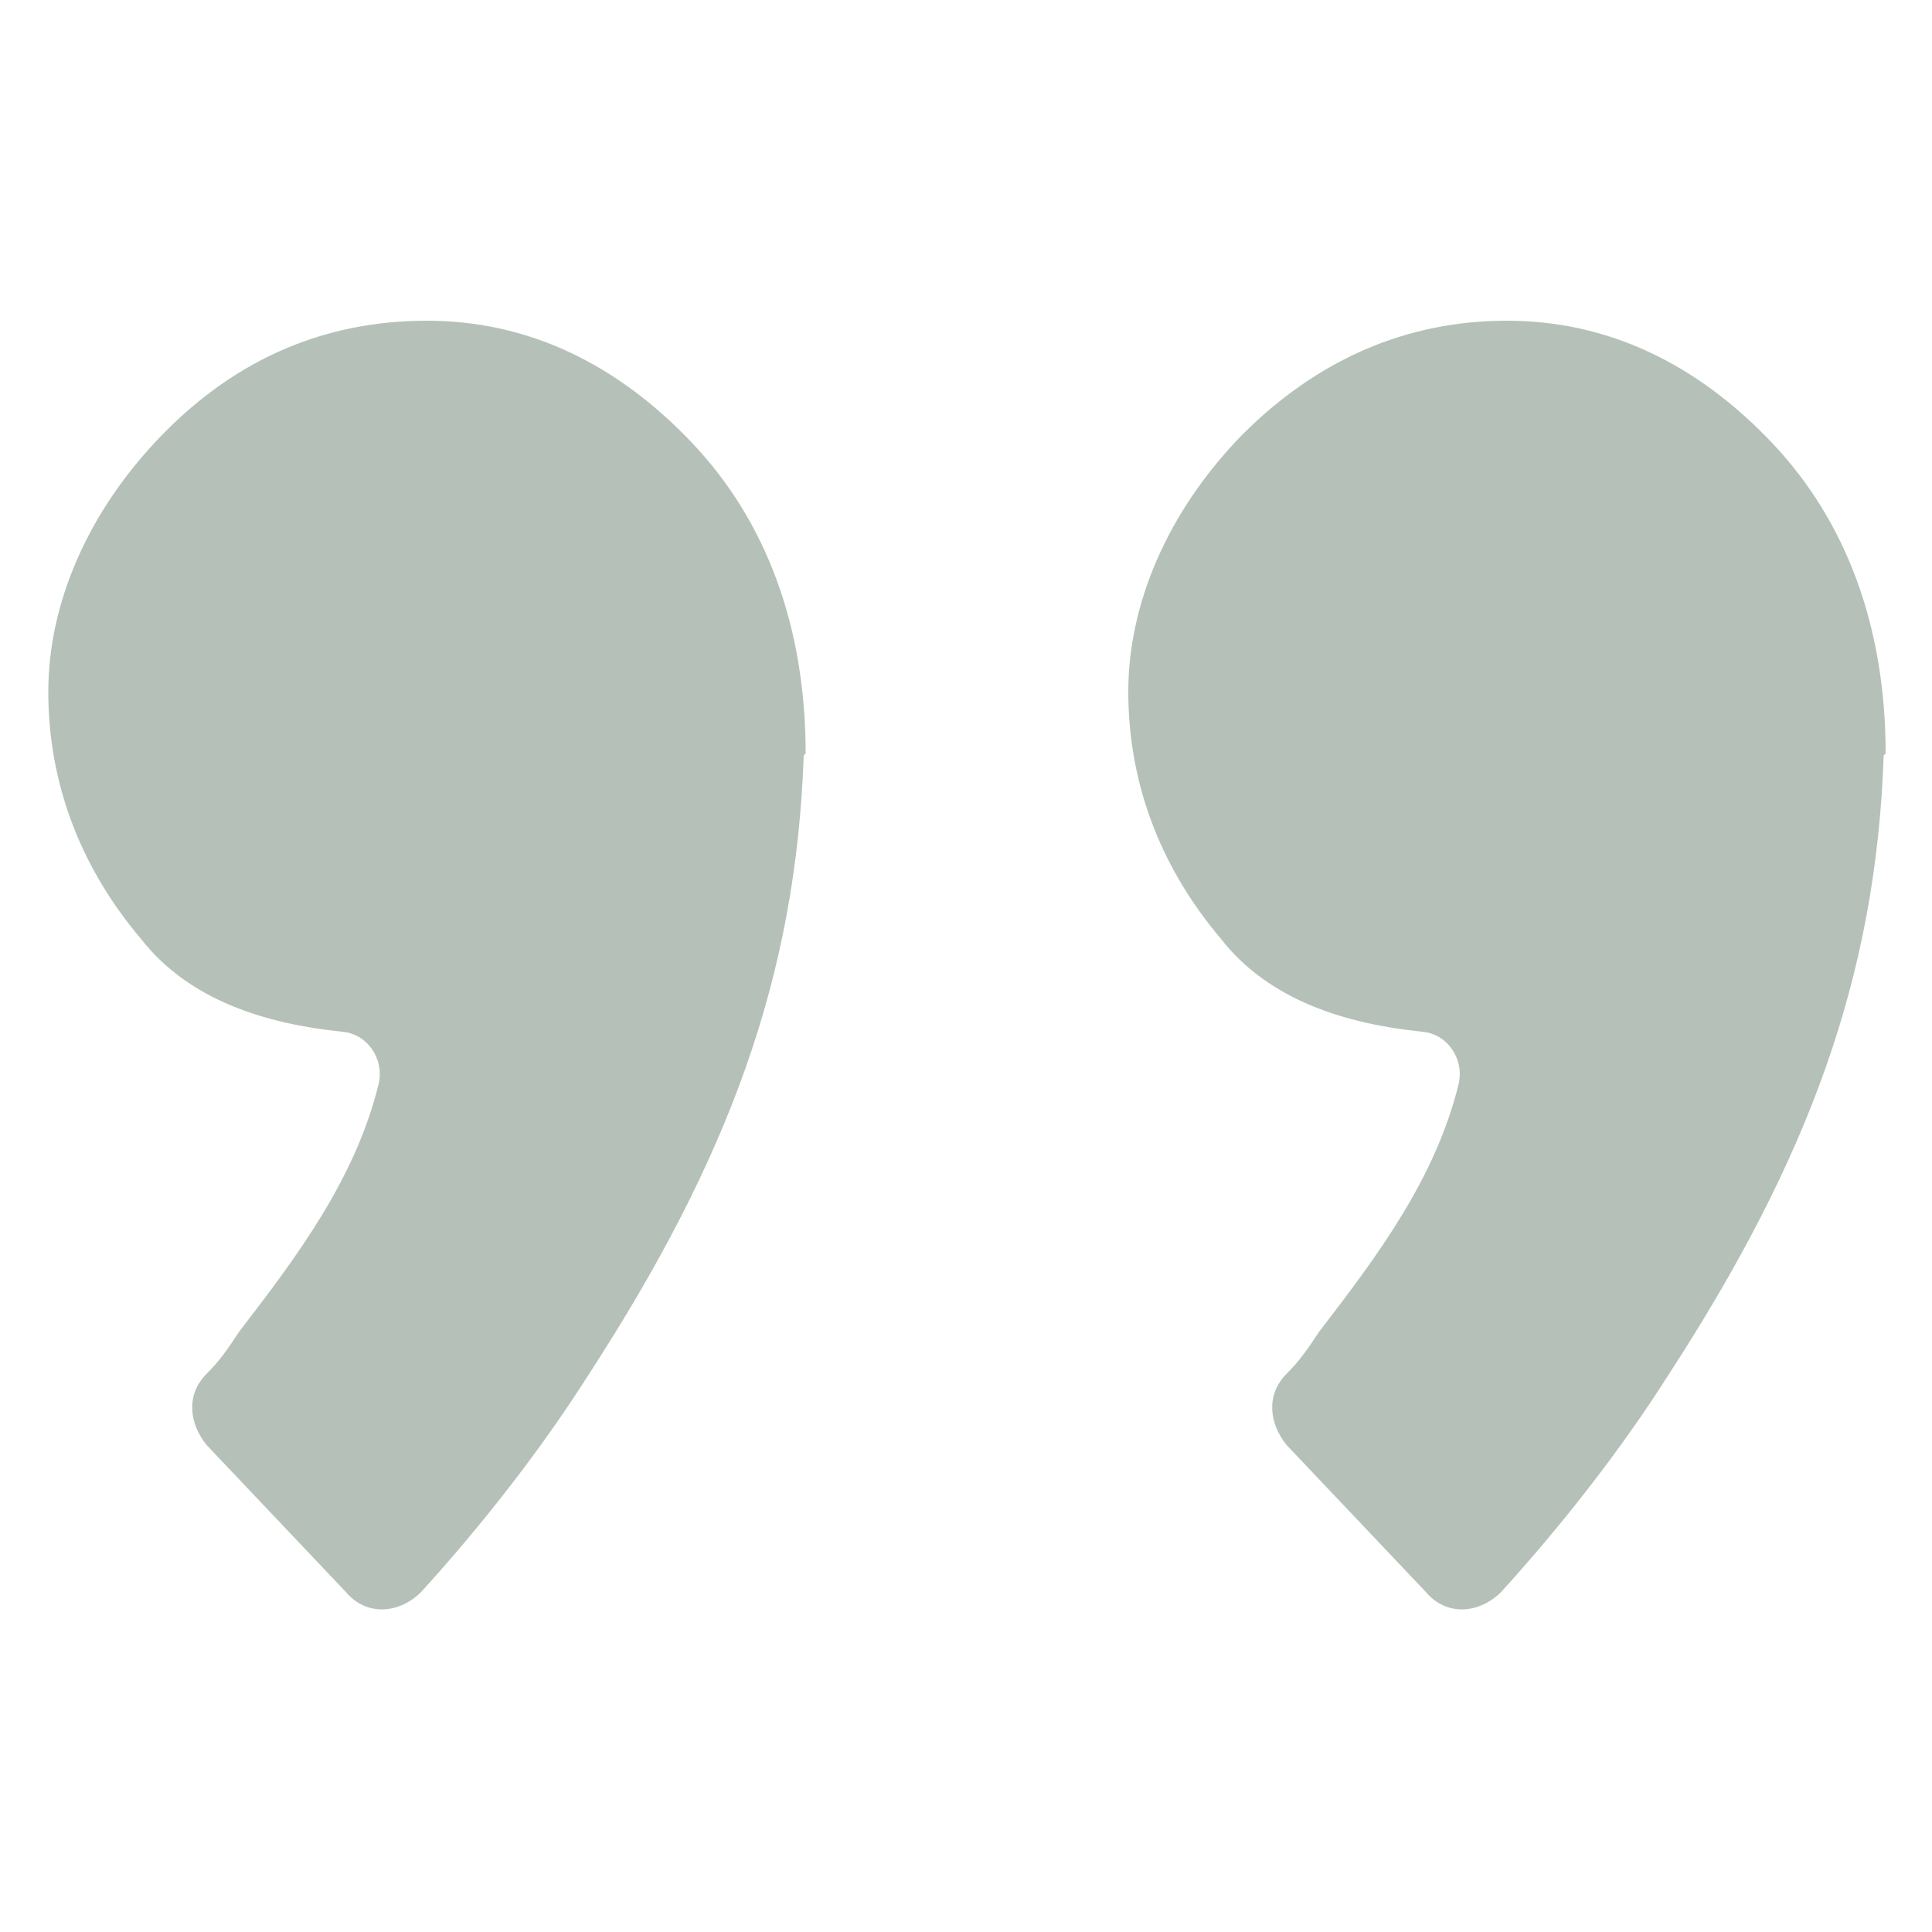
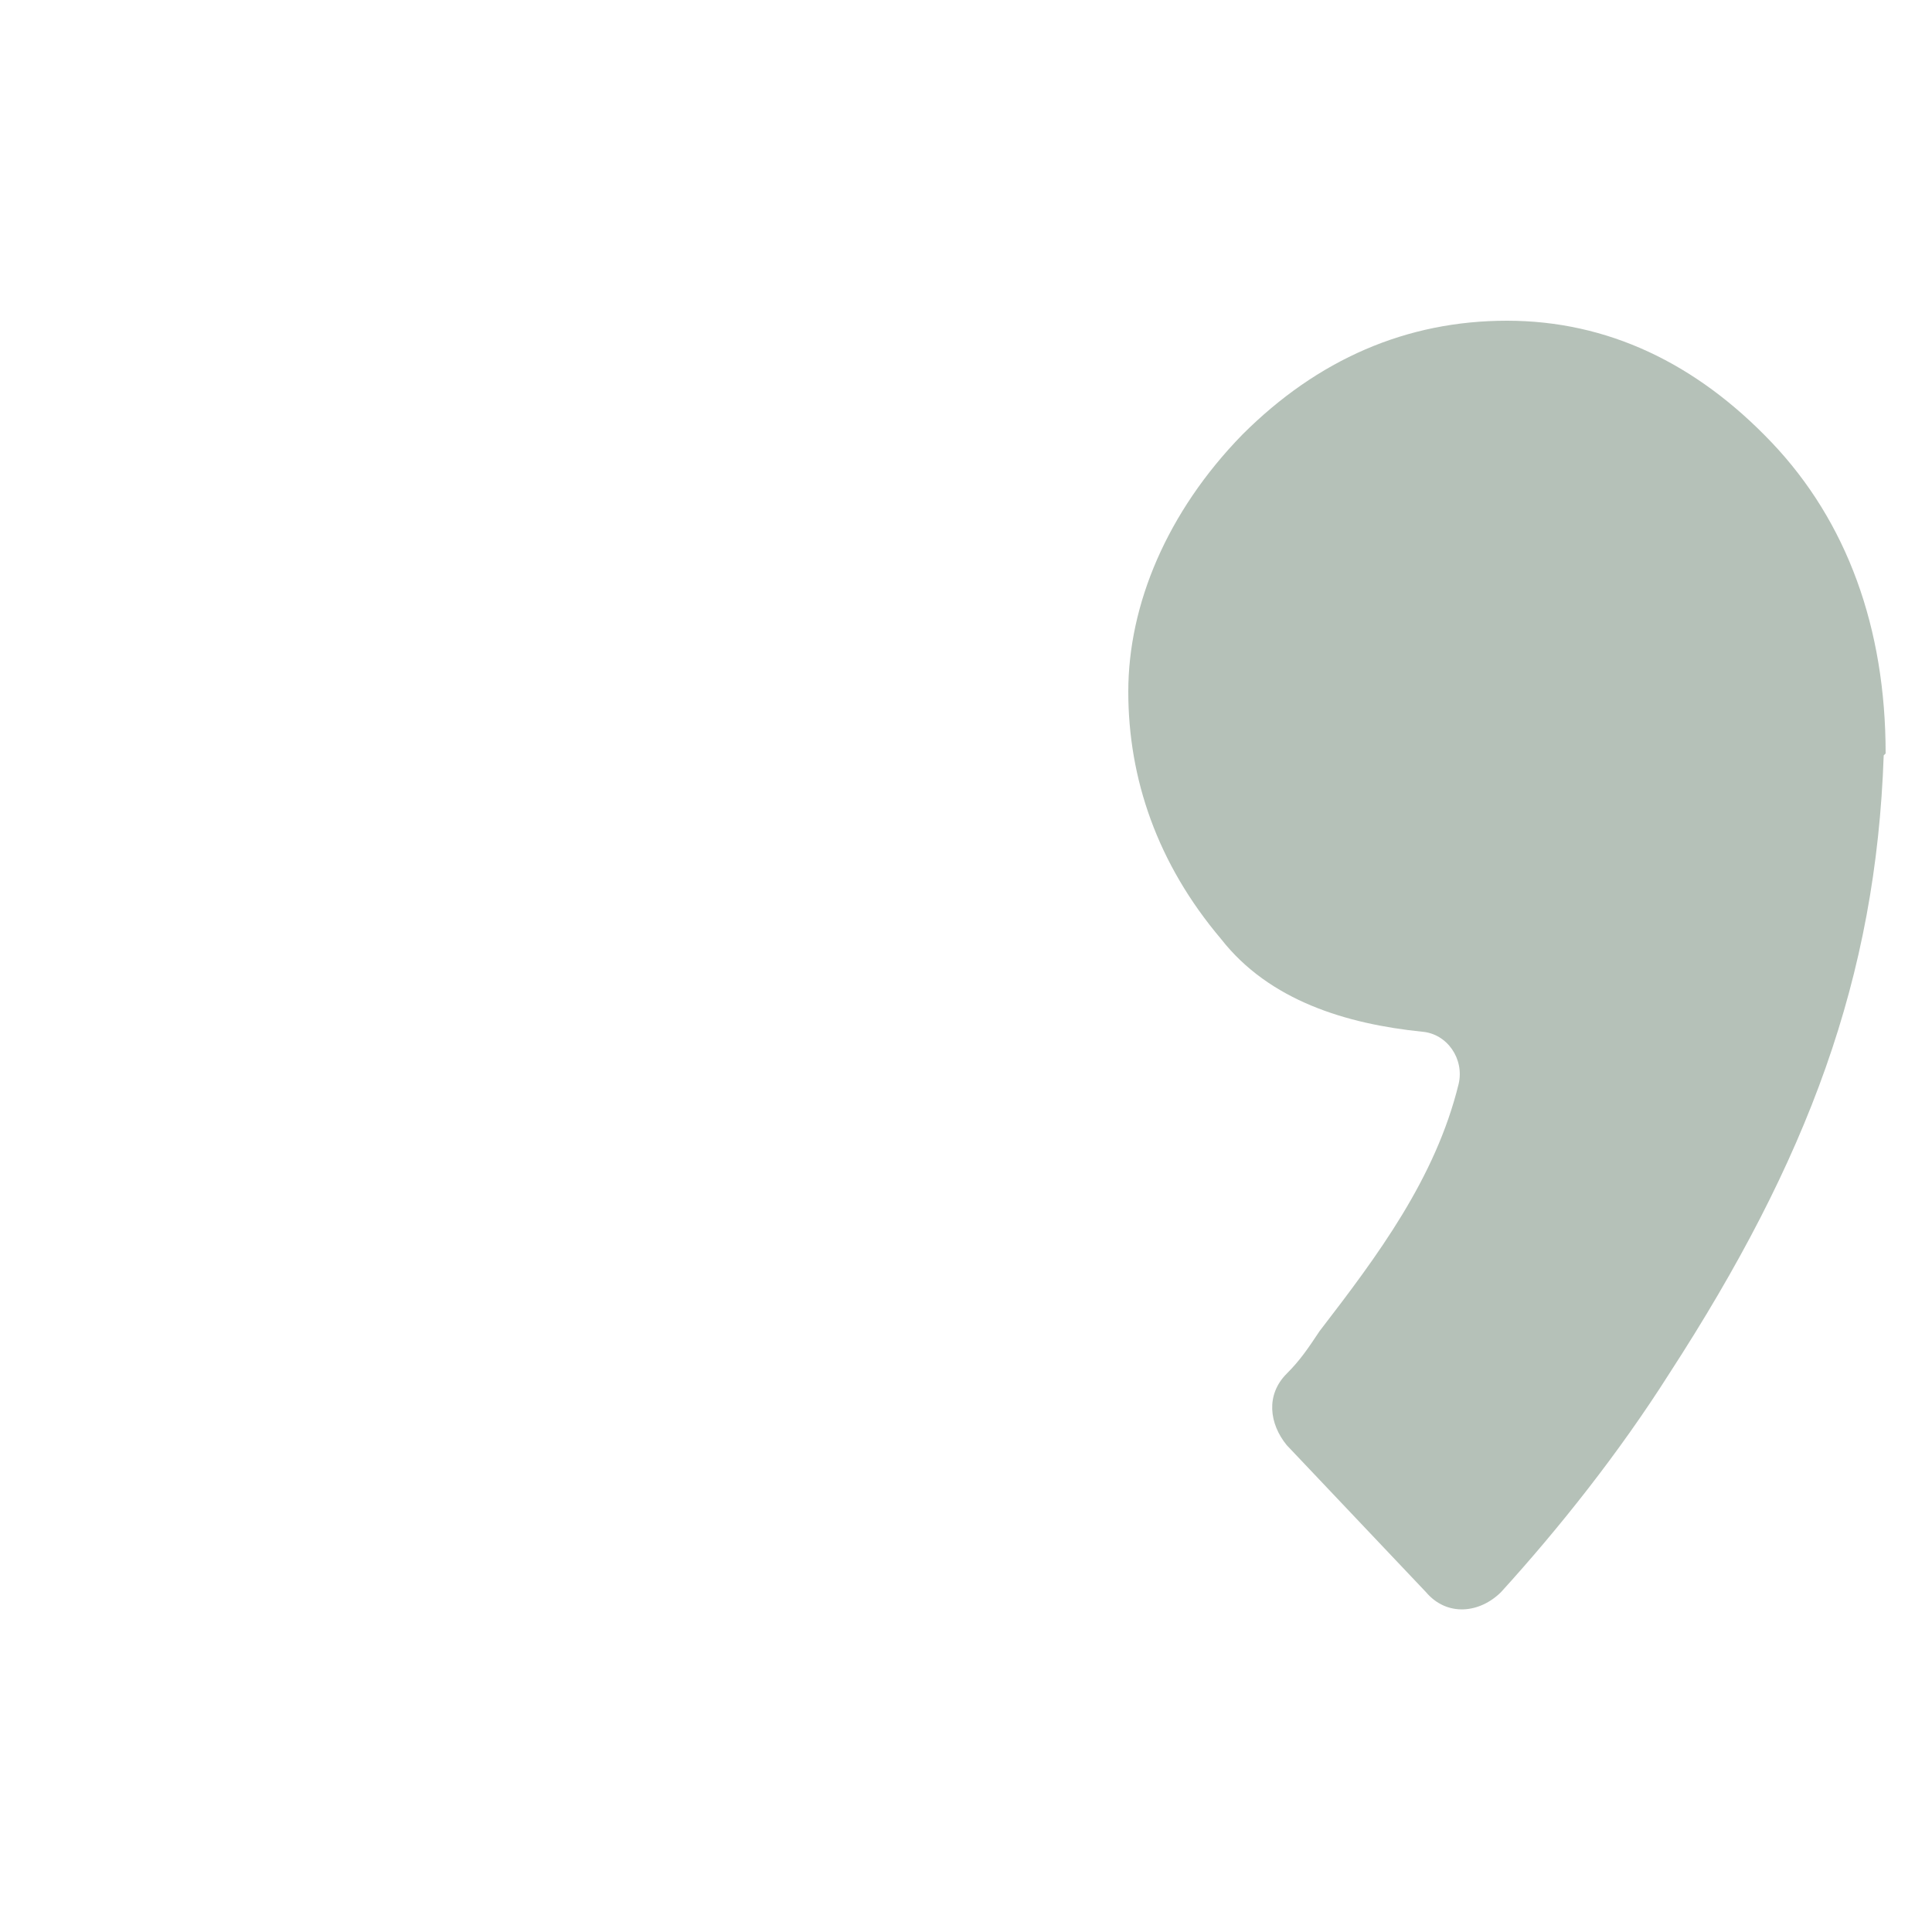
<svg xmlns="http://www.w3.org/2000/svg" id="Layer_1" version="1.1" viewBox="0 0 100 100">
  <defs>
    <style>
      .st0 {
        fill: #b5c1b8;
      }
    </style>
  </defs>
-   <path class="st0" d="M41.6,39.1c-.4,11.5-3.9,20.9-11.1,32-2.6,4.1-5.7,8-8.7,11.3-1.1,1.1-2.8,1.3-3.9,0l-7.2-7.6c-.9-1.1-1.1-2.6,0-3.7.7-.7,1.1-1.3,1.7-2.2,3-3.9,6-7.9,7.2-12.8.3-1.3-.6-2.6-1.9-2.7-3.9-.4-7.9-1.6-10.4-4.8-3.3-3.9-4.8-8.3-4.8-12.8s2-9.3,5.9-13.3,8.5-5.9,13.7-5.9,9.8,2.2,13.7,6.3c3.9,4.1,5.9,9.6,5.9,16.1Z" />
  <path class="st0" d="M97.5,39.1c-.4,11.5-3.9,20.9-11.1,32-2.6,4.1-5.7,8-8.7,11.3-1.1,1.1-2.8,1.3-3.9,0l-7.2-7.6c-.9-1.1-1.1-2.6,0-3.7.7-.7,1.1-1.3,1.7-2.2,3-3.9,6-7.9,7.2-12.8.3-1.3-.6-2.6-1.9-2.7-3.9-.4-7.9-1.6-10.4-4.8-3.3-3.9-4.8-8.3-4.8-12.8s2-9.3,5.9-13.3c3.9-3.9,8.5-5.9,13.7-5.9s9.8,2.2,13.7,6.3c3.9,4.1,5.9,9.6,5.9,16.1Z" />
</svg>